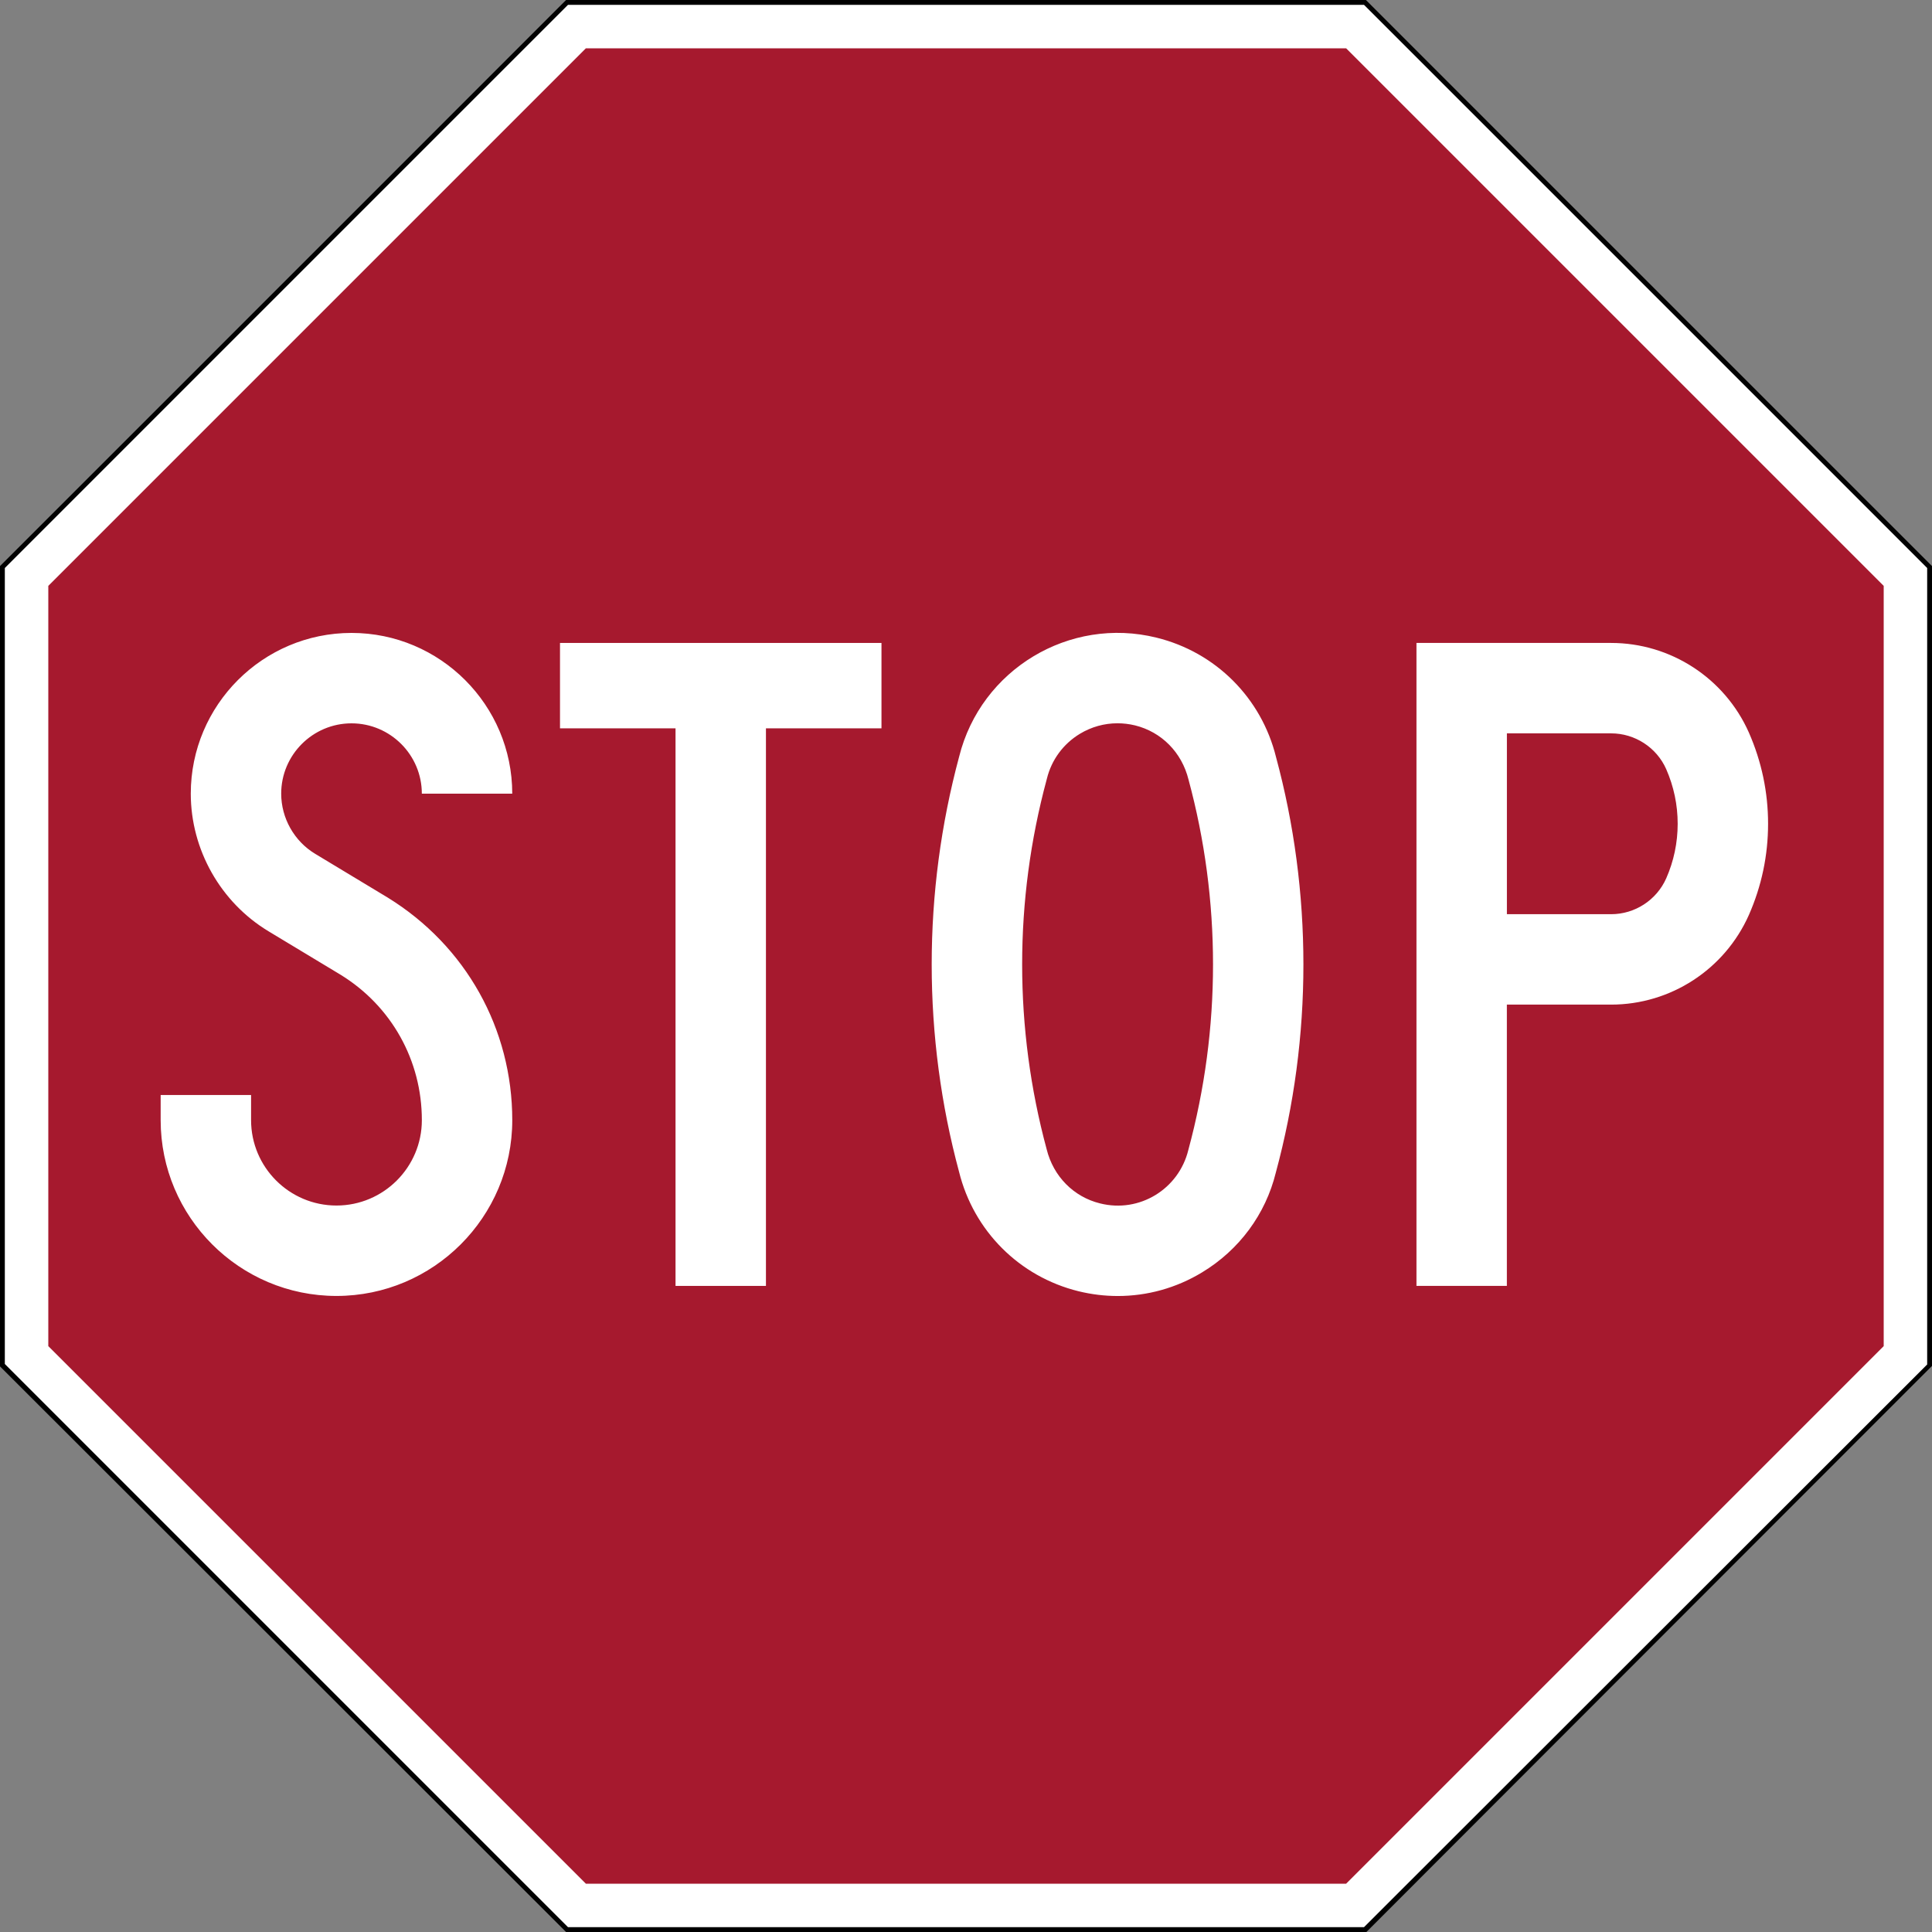
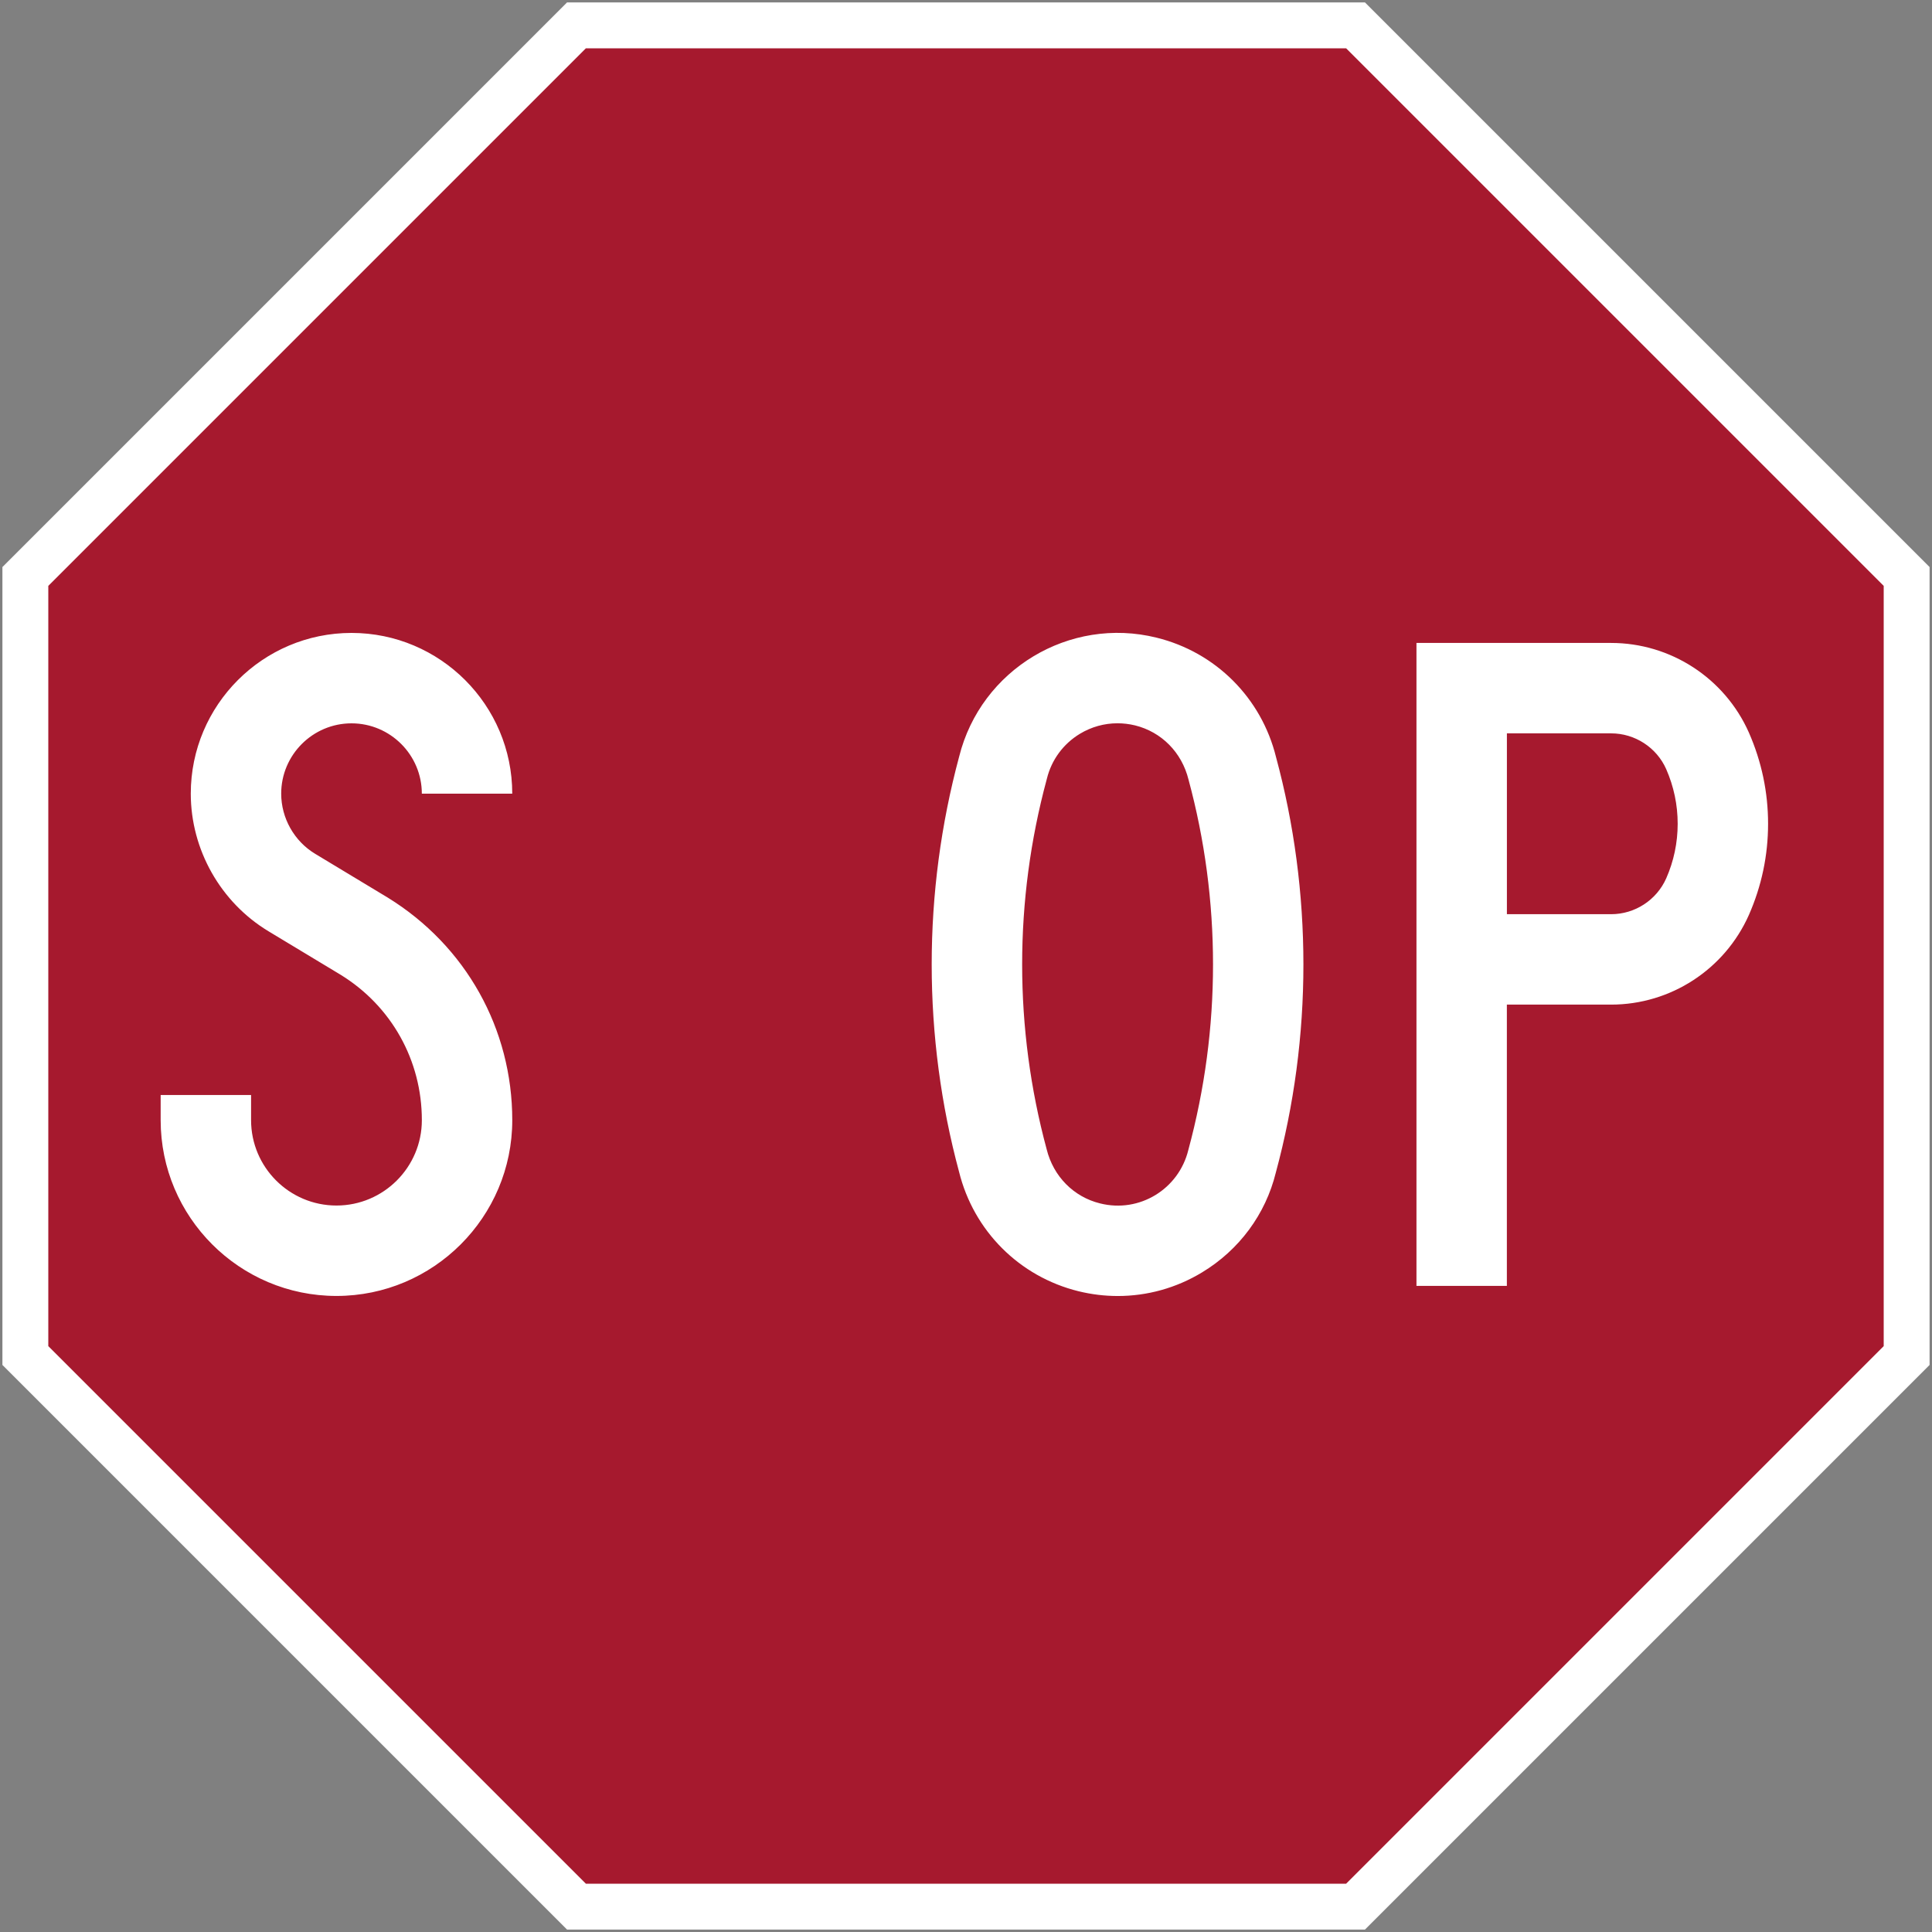
<svg xmlns="http://www.w3.org/2000/svg" version="1.1" id="Layer_1" x="0px" y="0px" viewBox="0 0 400 400" style="enable-background:new 0 0 400 400;" xml:space="preserve">
  <rect x="0" y="0" width="400" height="400" fill="#808080" stroke="none" />
  <style type="text/css">
	.st0{fill:#FFFFFF;}
	.st1{fill:#A6192E;}
</style>
  <g>
    <g>
      <polygon class="st0" points="117.4,399.5 0.5,282.6 0.5,117.4 117.4,0.5 282.6,0.5 399.5,117.4 399.5,282.6 282.6,399.5   " />
-       <path d="M282.4,1L399,117.6v164.9L282.4,399H117.6L1,282.4V117.6L117.6,1H282.4 M282.8,0H117.2L0,117.2v165.7L117.2,400h165.7    L400,282.8V117.2L282.8,0L282.8,0z" />
    </g>
    <path class="st1" d="M10,121.3L121.3,10h157.4L390,121.3v157.4L278.7,390H121.3L10,278.7V121.3z" />
    <g transform="matrix(.039 0 0 .039 -12.5 -5)">
-       <path class="st0" d="M3293.4,3541.4v453.3h613.3v2960h480v-2960h613.3v-453.3H3293.4z" />
      <g>
        <path class="st0" d="M6254.7,7008.3c-69.7,0-139.3-8.3-208.7-25.3c-313.8-77.3-556.7-320.3-634.2-634.3     c-95.8-355.3-145.2-727.3-145.2-1100.5c0-372.3,49-743.7,145.8-1103.5c115.5-462.7,585.8-746,1048.2-631.3     c314,77.3,556.7,320.3,634,634.2c96,354.5,145.3,726.7,145.3,1100.7c0,374.2-49.3,746.2-146.7,1105.8     c-54,219.3-193.3,409.3-391.7,529C6564.8,6966,6410.7,7008.3,6254.7,7008.3z M6252.7,3967.9c-69.7,0-138.3,19-199.3,55.8     c-88.3,53.5-150.7,138.2-175.3,238.5l-1.3,5c-86.3,319.8-130,649.8-130,980.8c0,331.2,43.7,661.2,130,980.8     c35.7,145,144,253.7,284,288c209.3,52.3,417.3-76.3,468-283c87.7-324,131.3-654,131.3-985.8s-43.7-661.7-130-980.7     c-35.7-145.3-144-253.7-284-288.2C6315.1,3971.6,6283.7,3967.9,6252.7,3967.9z M2106.7,7008c-514.7,0-933.3-418.7-933.3-933.3     v-133.3h480v133.3c0,250,203.3,453.3,453.3,453.3s453.3-203.3,453.3-453.3c0-316.7-161-605.2-430.5-771.3l-384.2-231.7     c-254.3-153.8-412-433.5-412-730.2c0-470.5,382.8-853.3,853.3-853.3s853.3,382.8,853.3,853.3h-480     c0-205.8-167.5-373.3-373.3-373.3s-373.3,167.5-373.3,373.3c0,129.7,69,252.2,180.2,319.3l385.8,232.7     c414.5,255.7,660.7,696.8,660.7,1181.2C3040,6589.3,2621.4,7008,2106.7,7008z M8320.1,6954.6h-480V3541.4h1033.3     c316,0,603,186.7,731.3,475.5c67.7,154.2,102,316.8,102,484.5s-34.3,330.3-101.7,483.7c-128.7,289.7-415.7,476.3-731.7,476.3     h-553.3V6954.6z M8320.1,4981.4h553.3c126.3,0,241.3-74.8,292.7-190.5c40-91.2,60.7-188.8,60.7-289.5s-20.7-198.3-61-290.3     c-51-114.8-166-189.7-292.3-189.7h-553.3V4981.4z" />
      </g>
    </g>
  </g>
</svg>